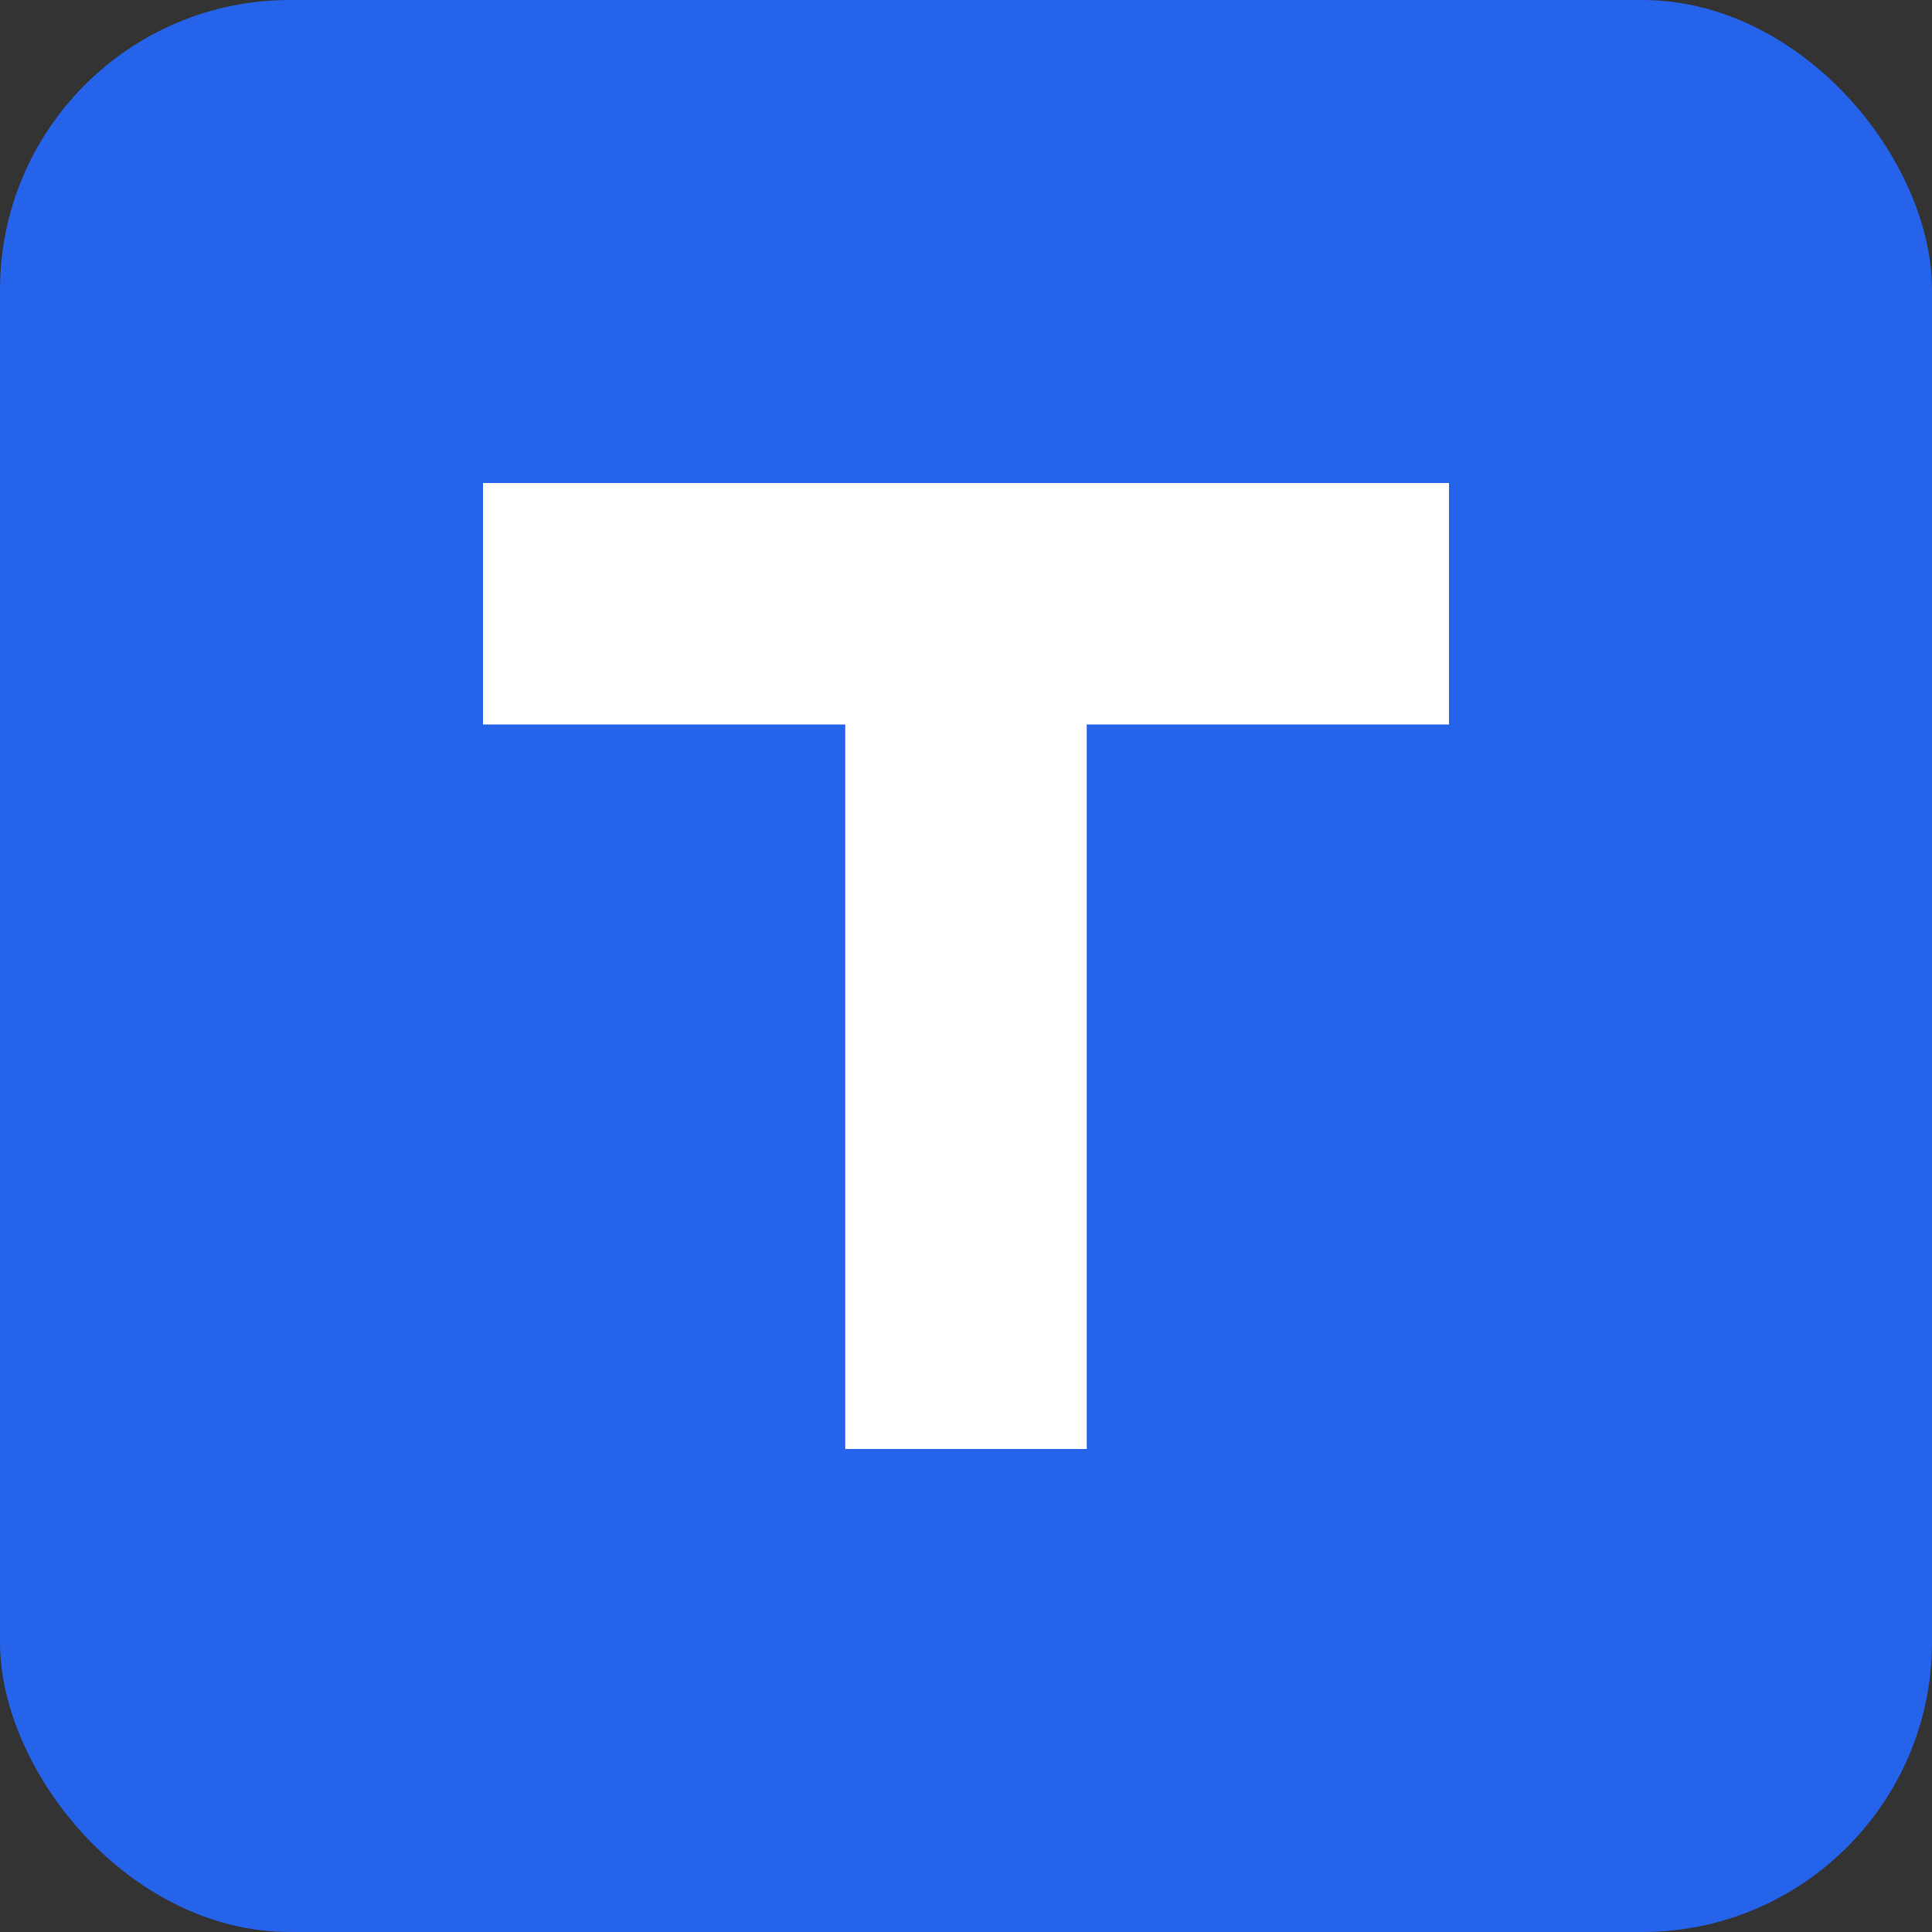
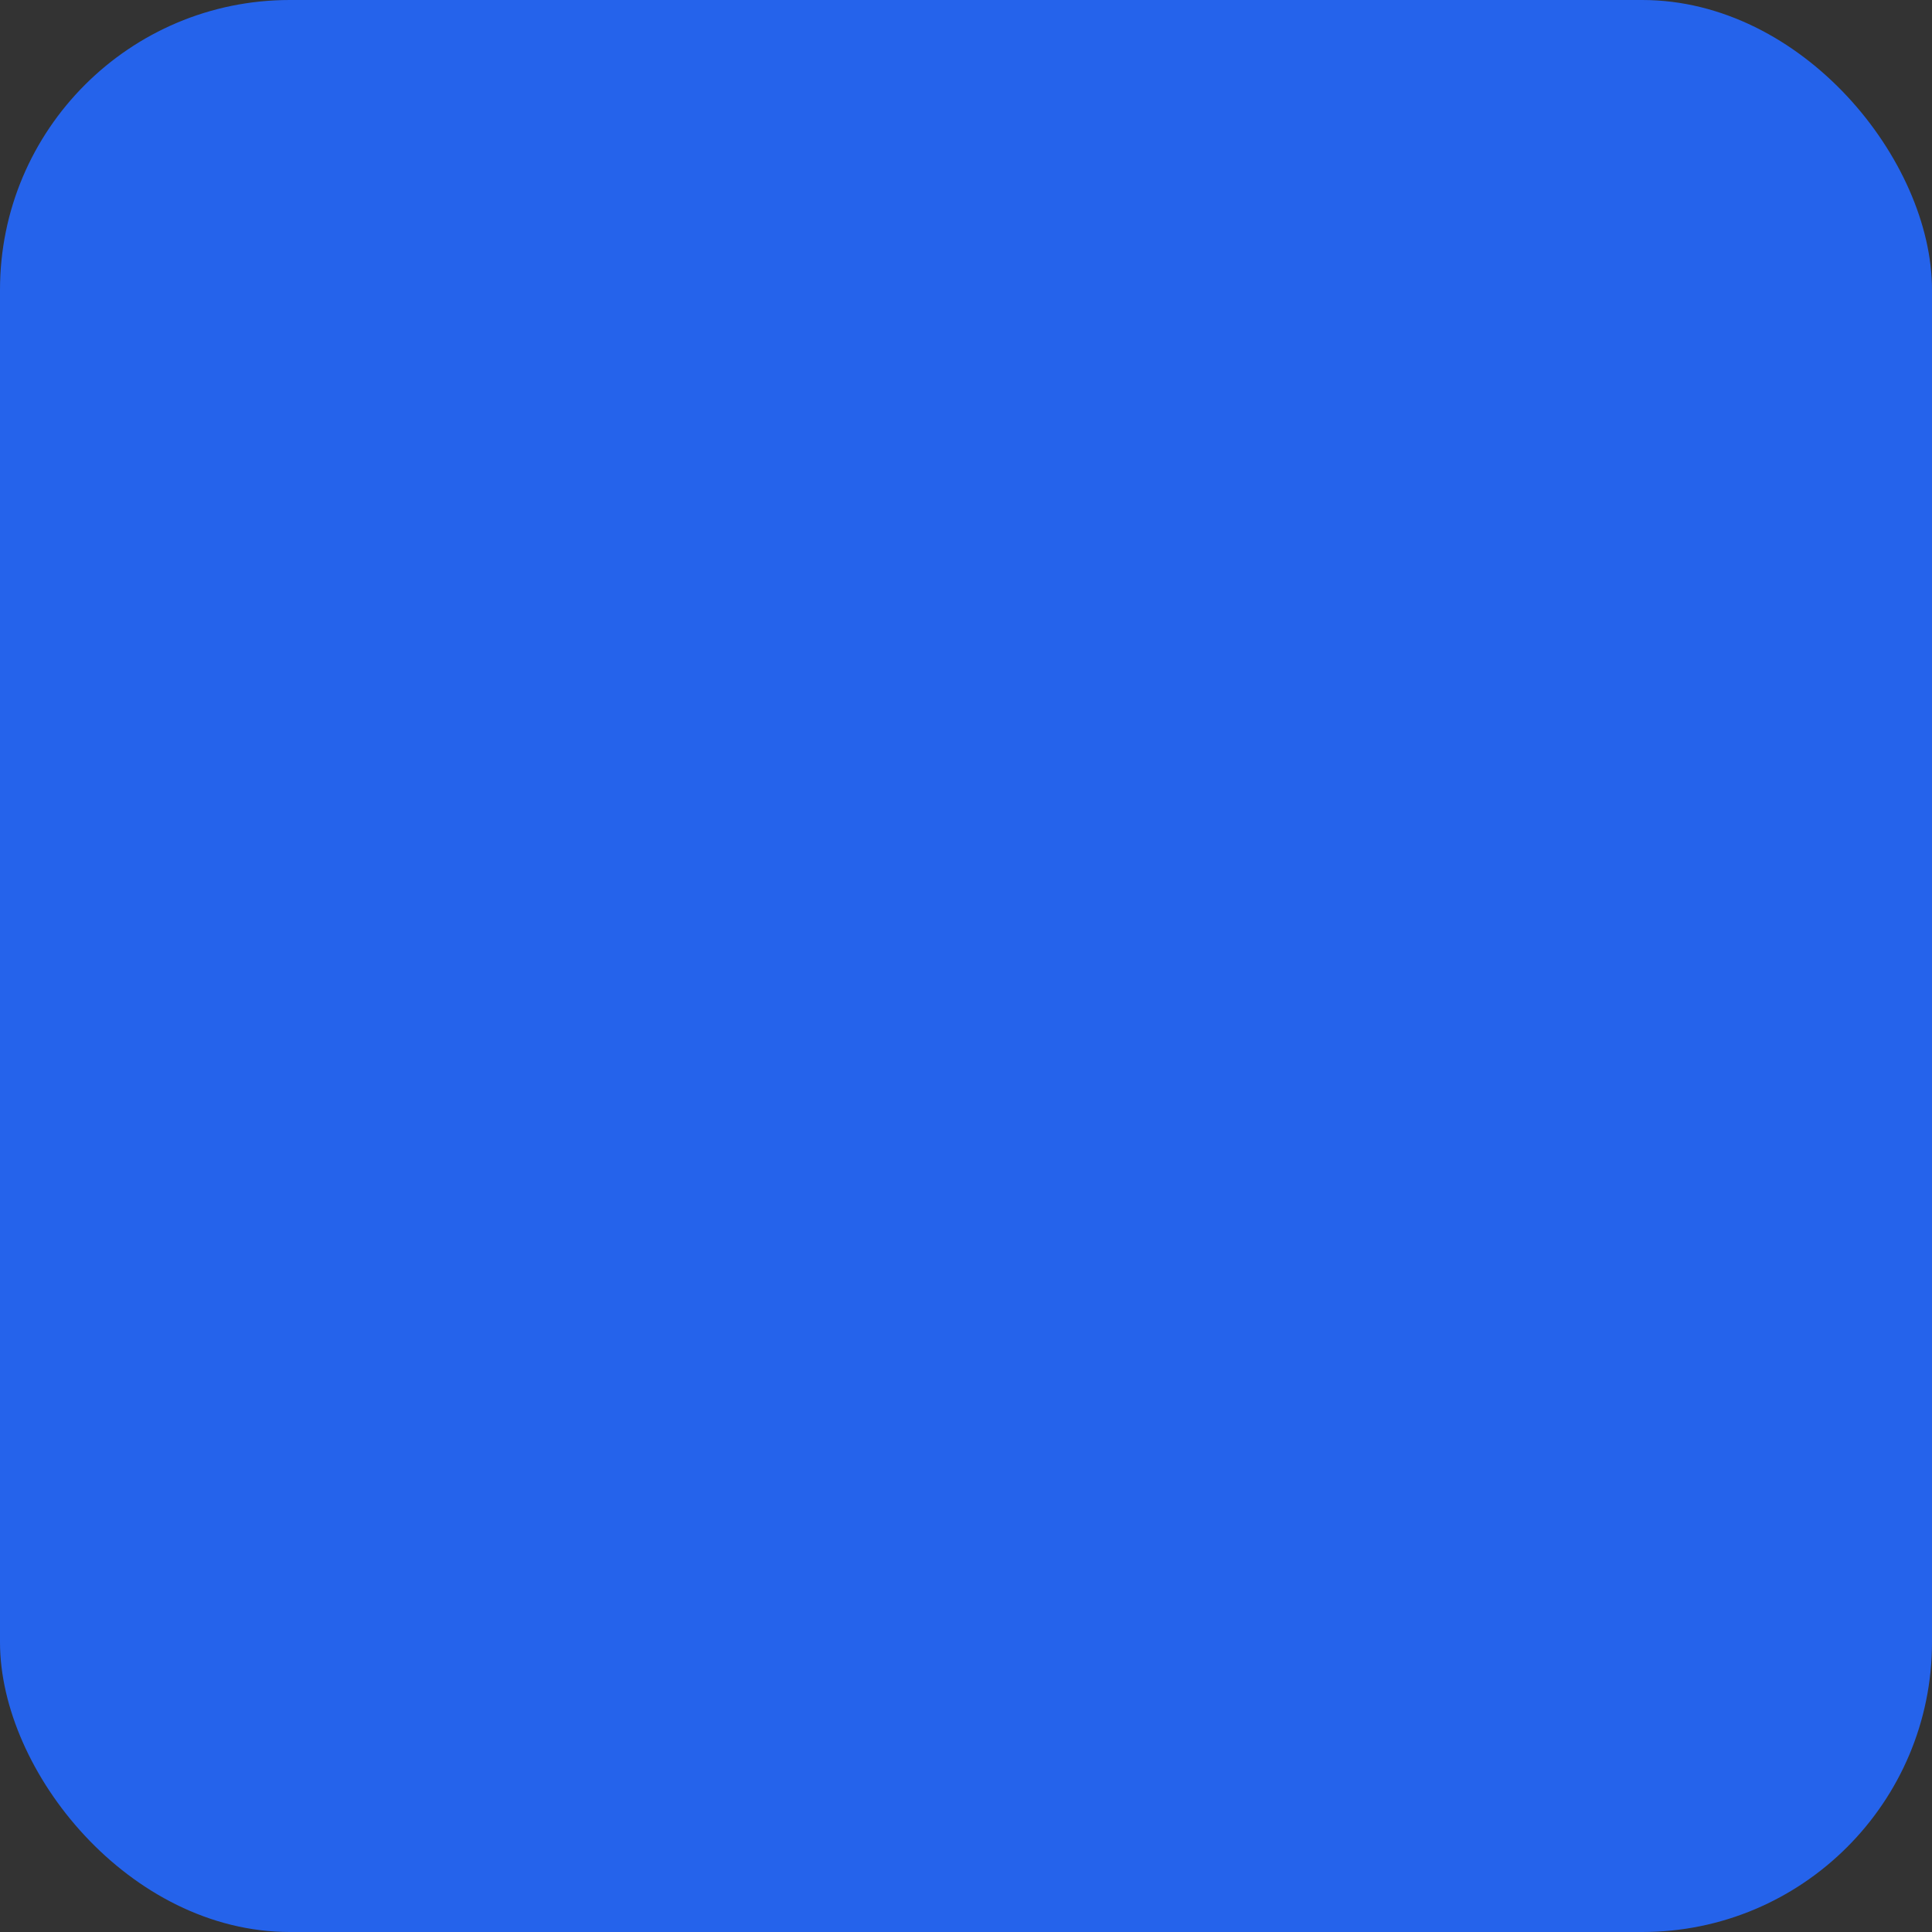
<svg xmlns="http://www.w3.org/2000/svg" viewBox="0 0 100 100" fill-rule="evenodd" clip-rule="evenodd" stroke-linejoin="round" stroke-miterlimit="2">
  <rect x="0" y="0" width="100" height="100" fill="#333333" stroke="none" />
  <rect width="100" height="100" rx="15" ry="15" style="fill: #2563eb;" />
-   <path d="M25,25h50v12.5h-18.75v37.5h-12.5v-37.5h-18.75v-12.5Z" style="fill: #fff;" />
</svg>